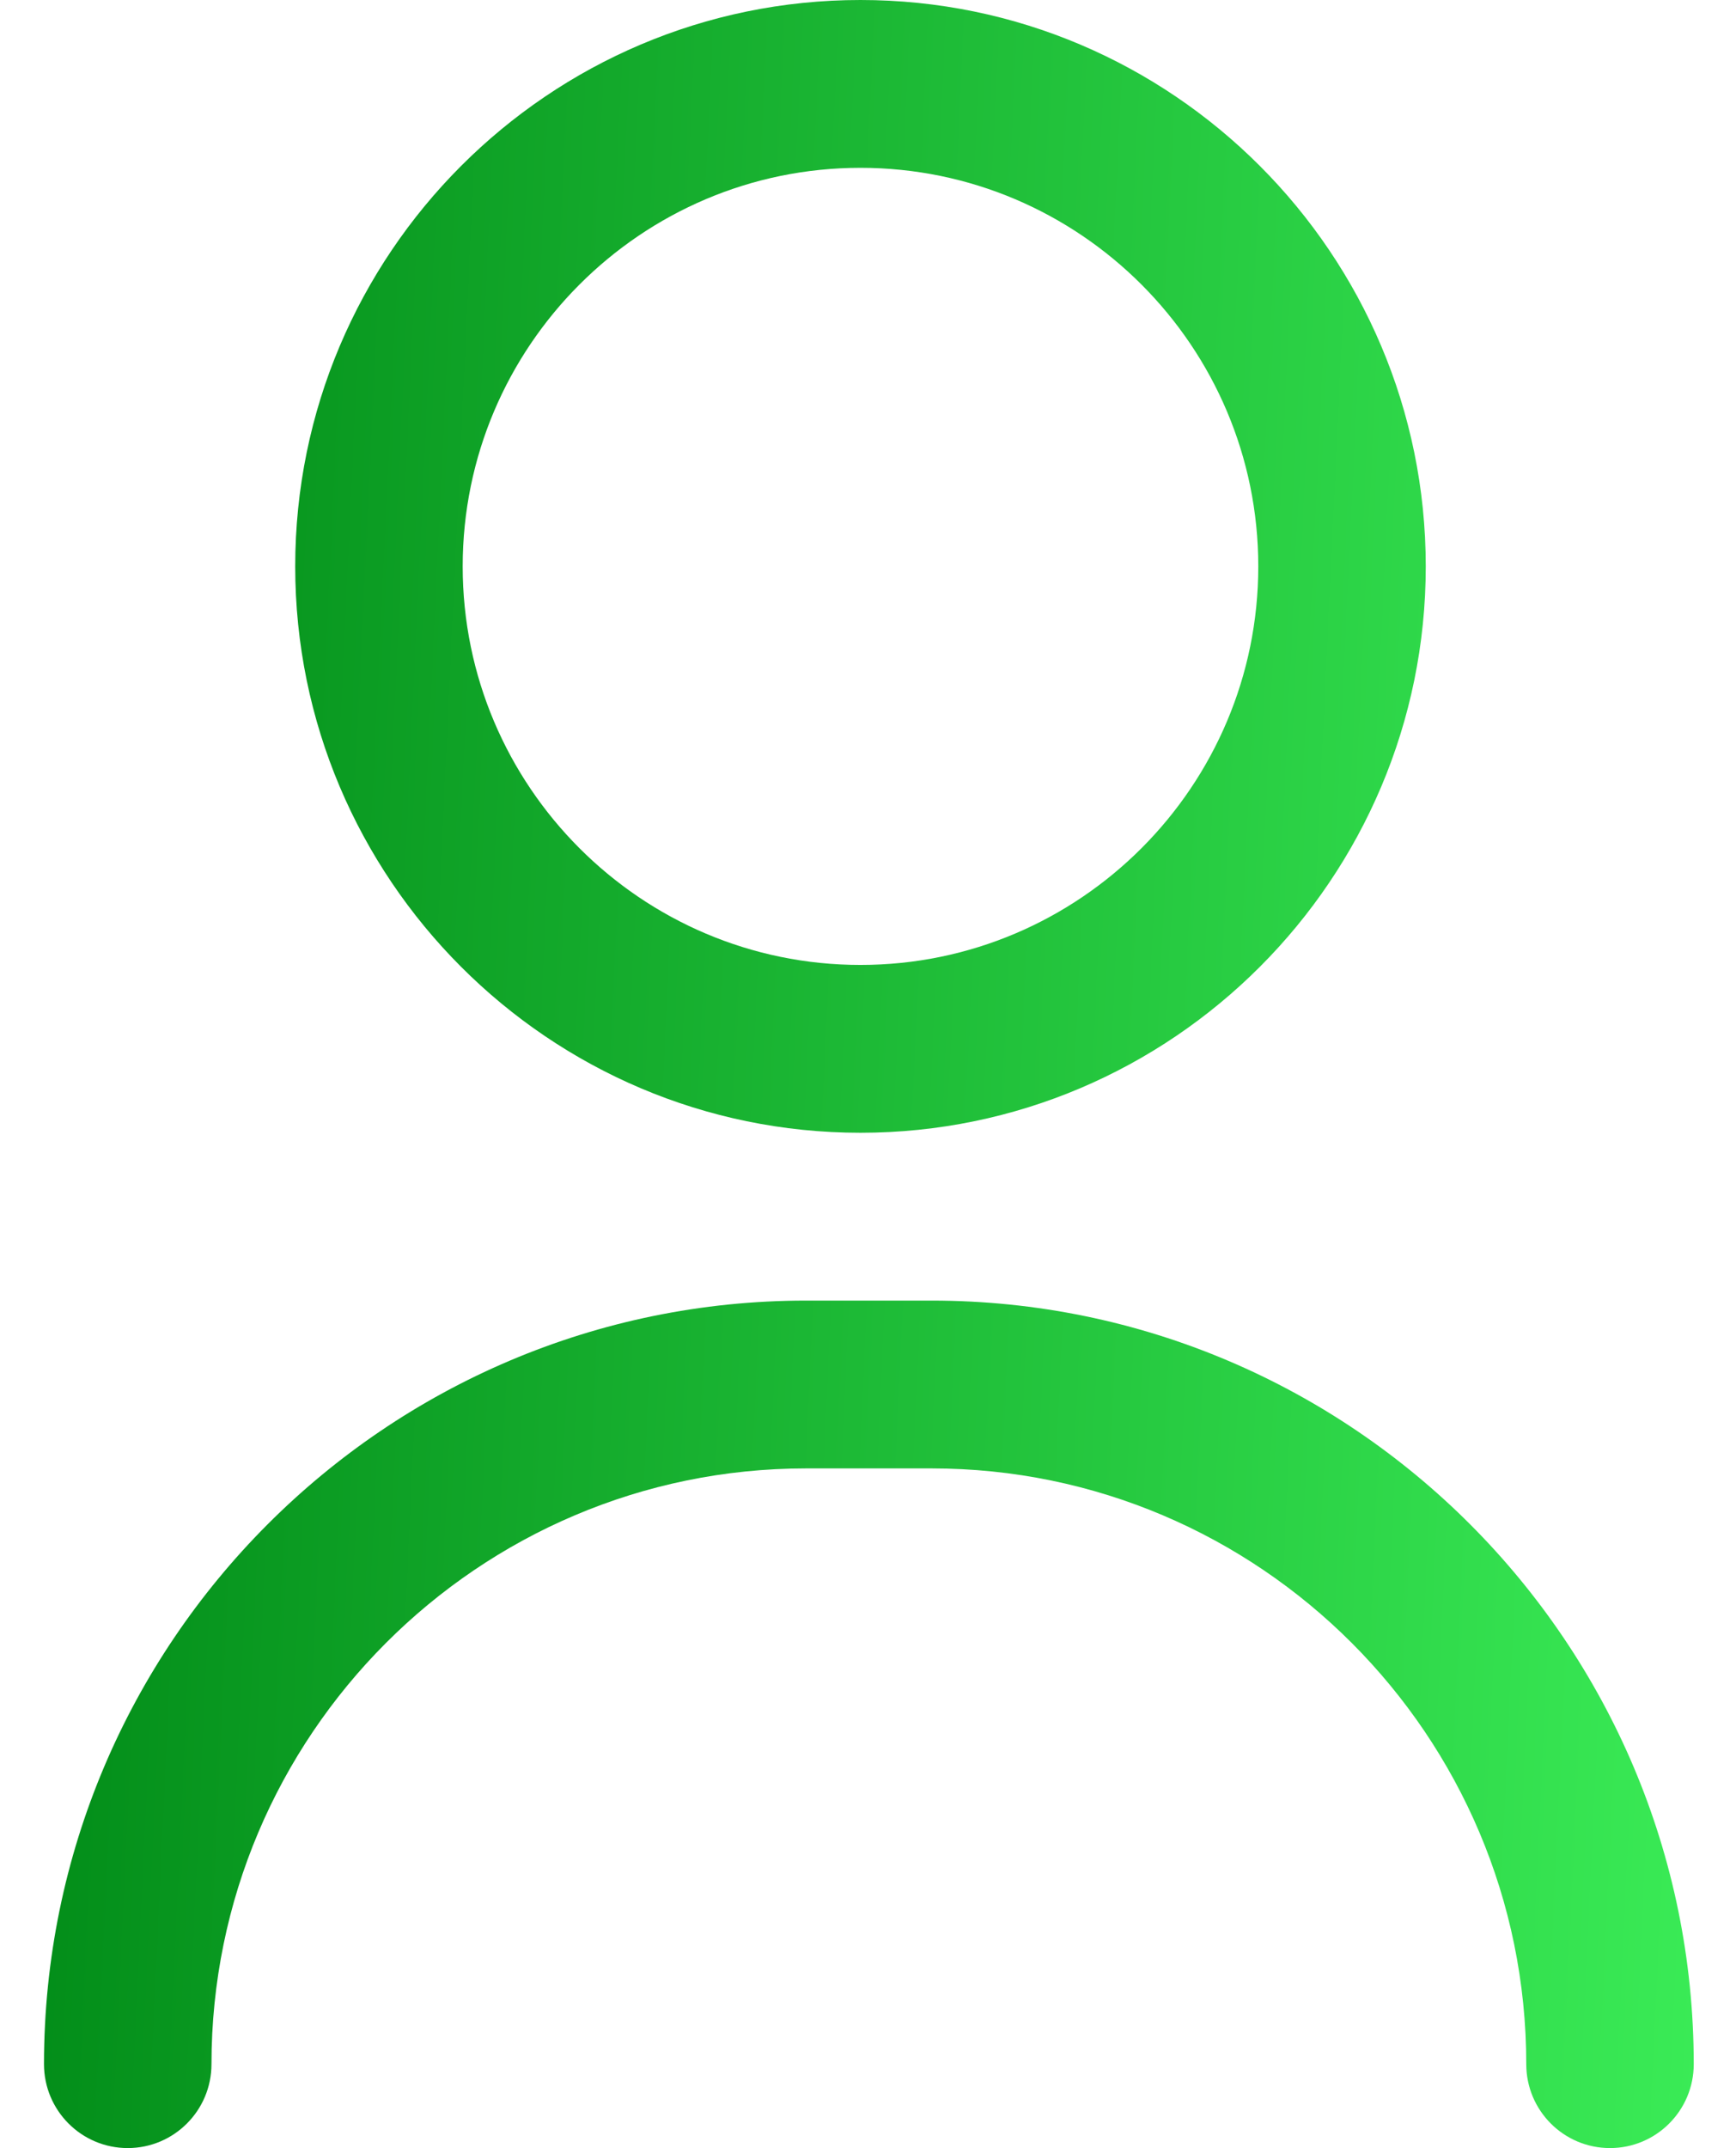
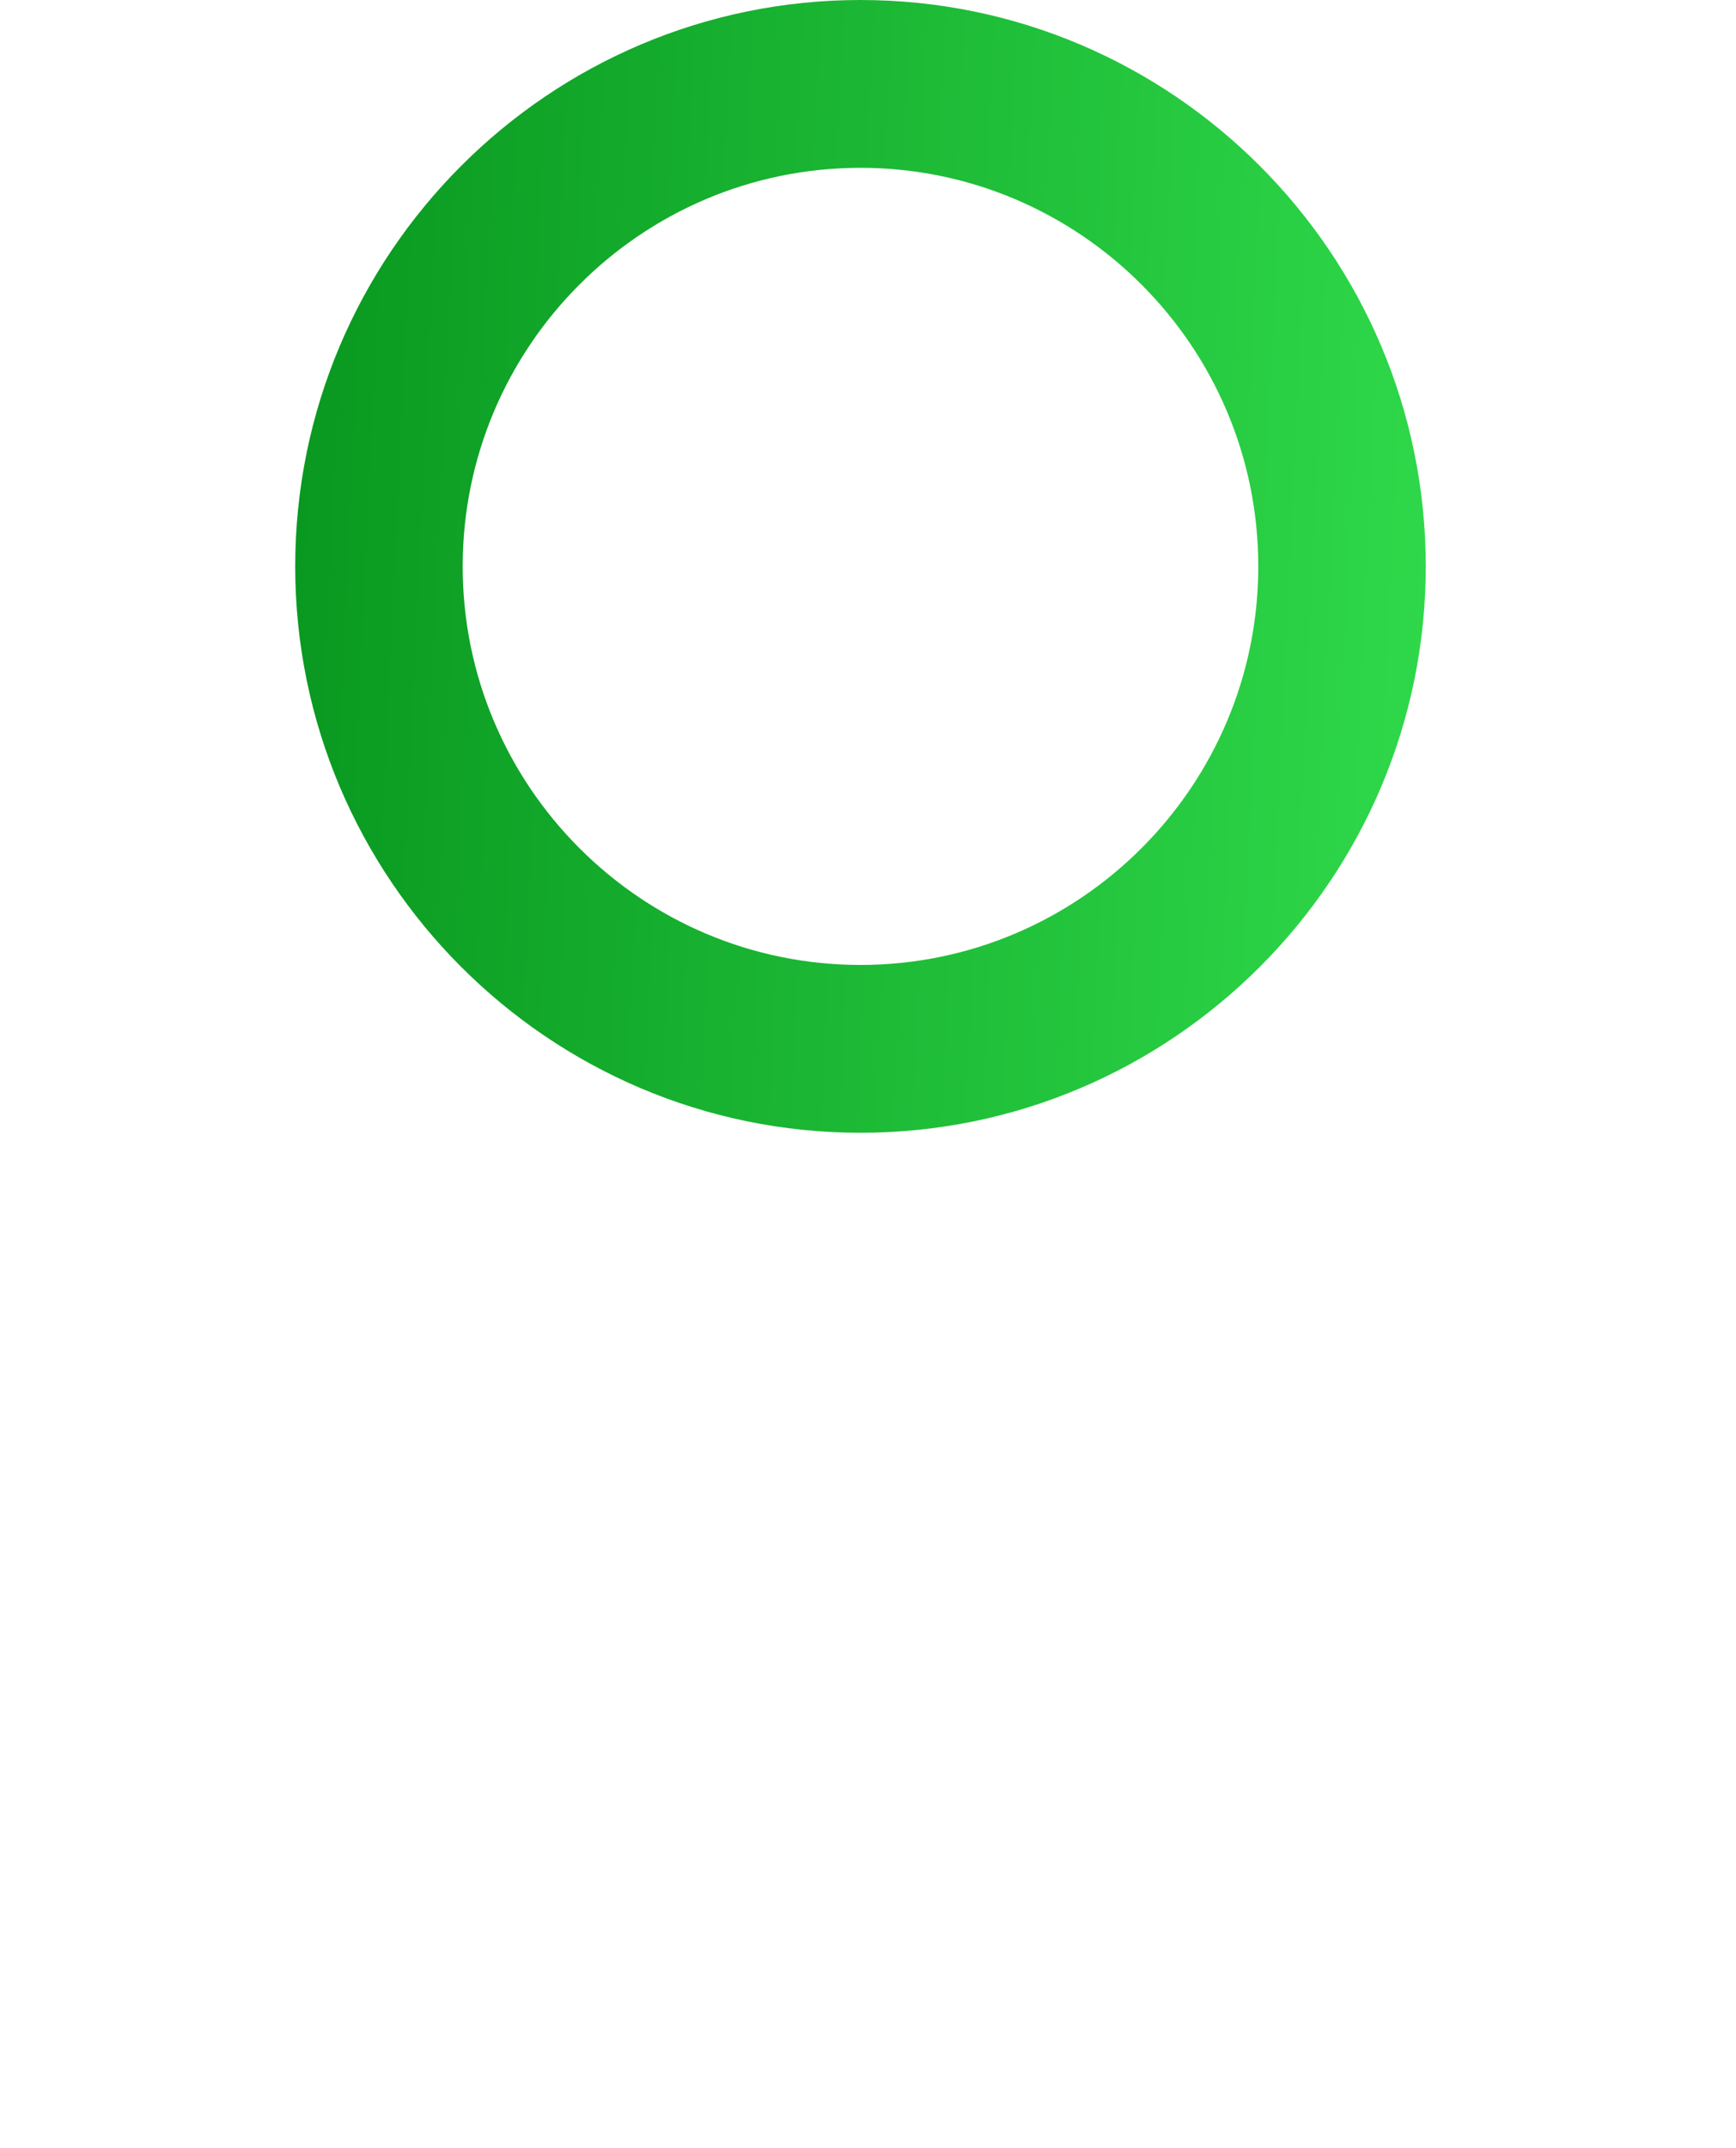
<svg xmlns="http://www.w3.org/2000/svg" width="38" height="47" viewBox="0 0 38 47" fill="none">
-   <path d="M35.242 47C34.229 47 33.409 46.178 33.409 45.164C33.409 37.977 27.57 32.129 20.393 32.129H17.644C10.467 32.129 4.629 37.977 4.629 45.164C4.629 46.178 3.808 47 2.796 47C1.783 47 0.963 46.178 0.963 45.164C0.963 35.952 8.446 28.457 17.644 28.457H20.393C29.592 28.457 37.075 35.952 37.075 45.164C37.075 46.178 36.254 47 35.242 47Z" fill="url(#paint0_linear)" />
  <path d="M18.835 24.785C12.013 24.785 6.462 19.226 6.462 12.393C6.462 5.559 12.013 0 18.835 0C25.658 0 31.209 5.559 31.209 12.393C31.209 19.226 25.658 24.785 18.835 24.785ZM18.835 3.672C14.034 3.672 10.128 7.584 10.128 12.393C10.128 17.201 14.034 21.113 18.835 21.113C23.637 21.113 27.543 17.201 27.543 12.393C27.543 7.584 23.637 3.672 18.835 3.672Z" fill="url(#paint1_linear)" />
  <defs>
    <linearGradient id="paint0_linear" x1="0.963" y1="0" x2="39.218" y2="1.814" gradientUnits="userSpaceOnUse">
      <stop stop-color="#008916" />
      <stop offset="1" stop-color="#3AEB56" />
    </linearGradient>
    <linearGradient id="paint1_linear" x1="0.963" y1="0" x2="39.218" y2="1.814" gradientUnits="userSpaceOnUse">
      <stop stop-color="#008916" />
      <stop offset="1" stop-color="#3AEB56" />
    </linearGradient>
  </defs>
</svg>